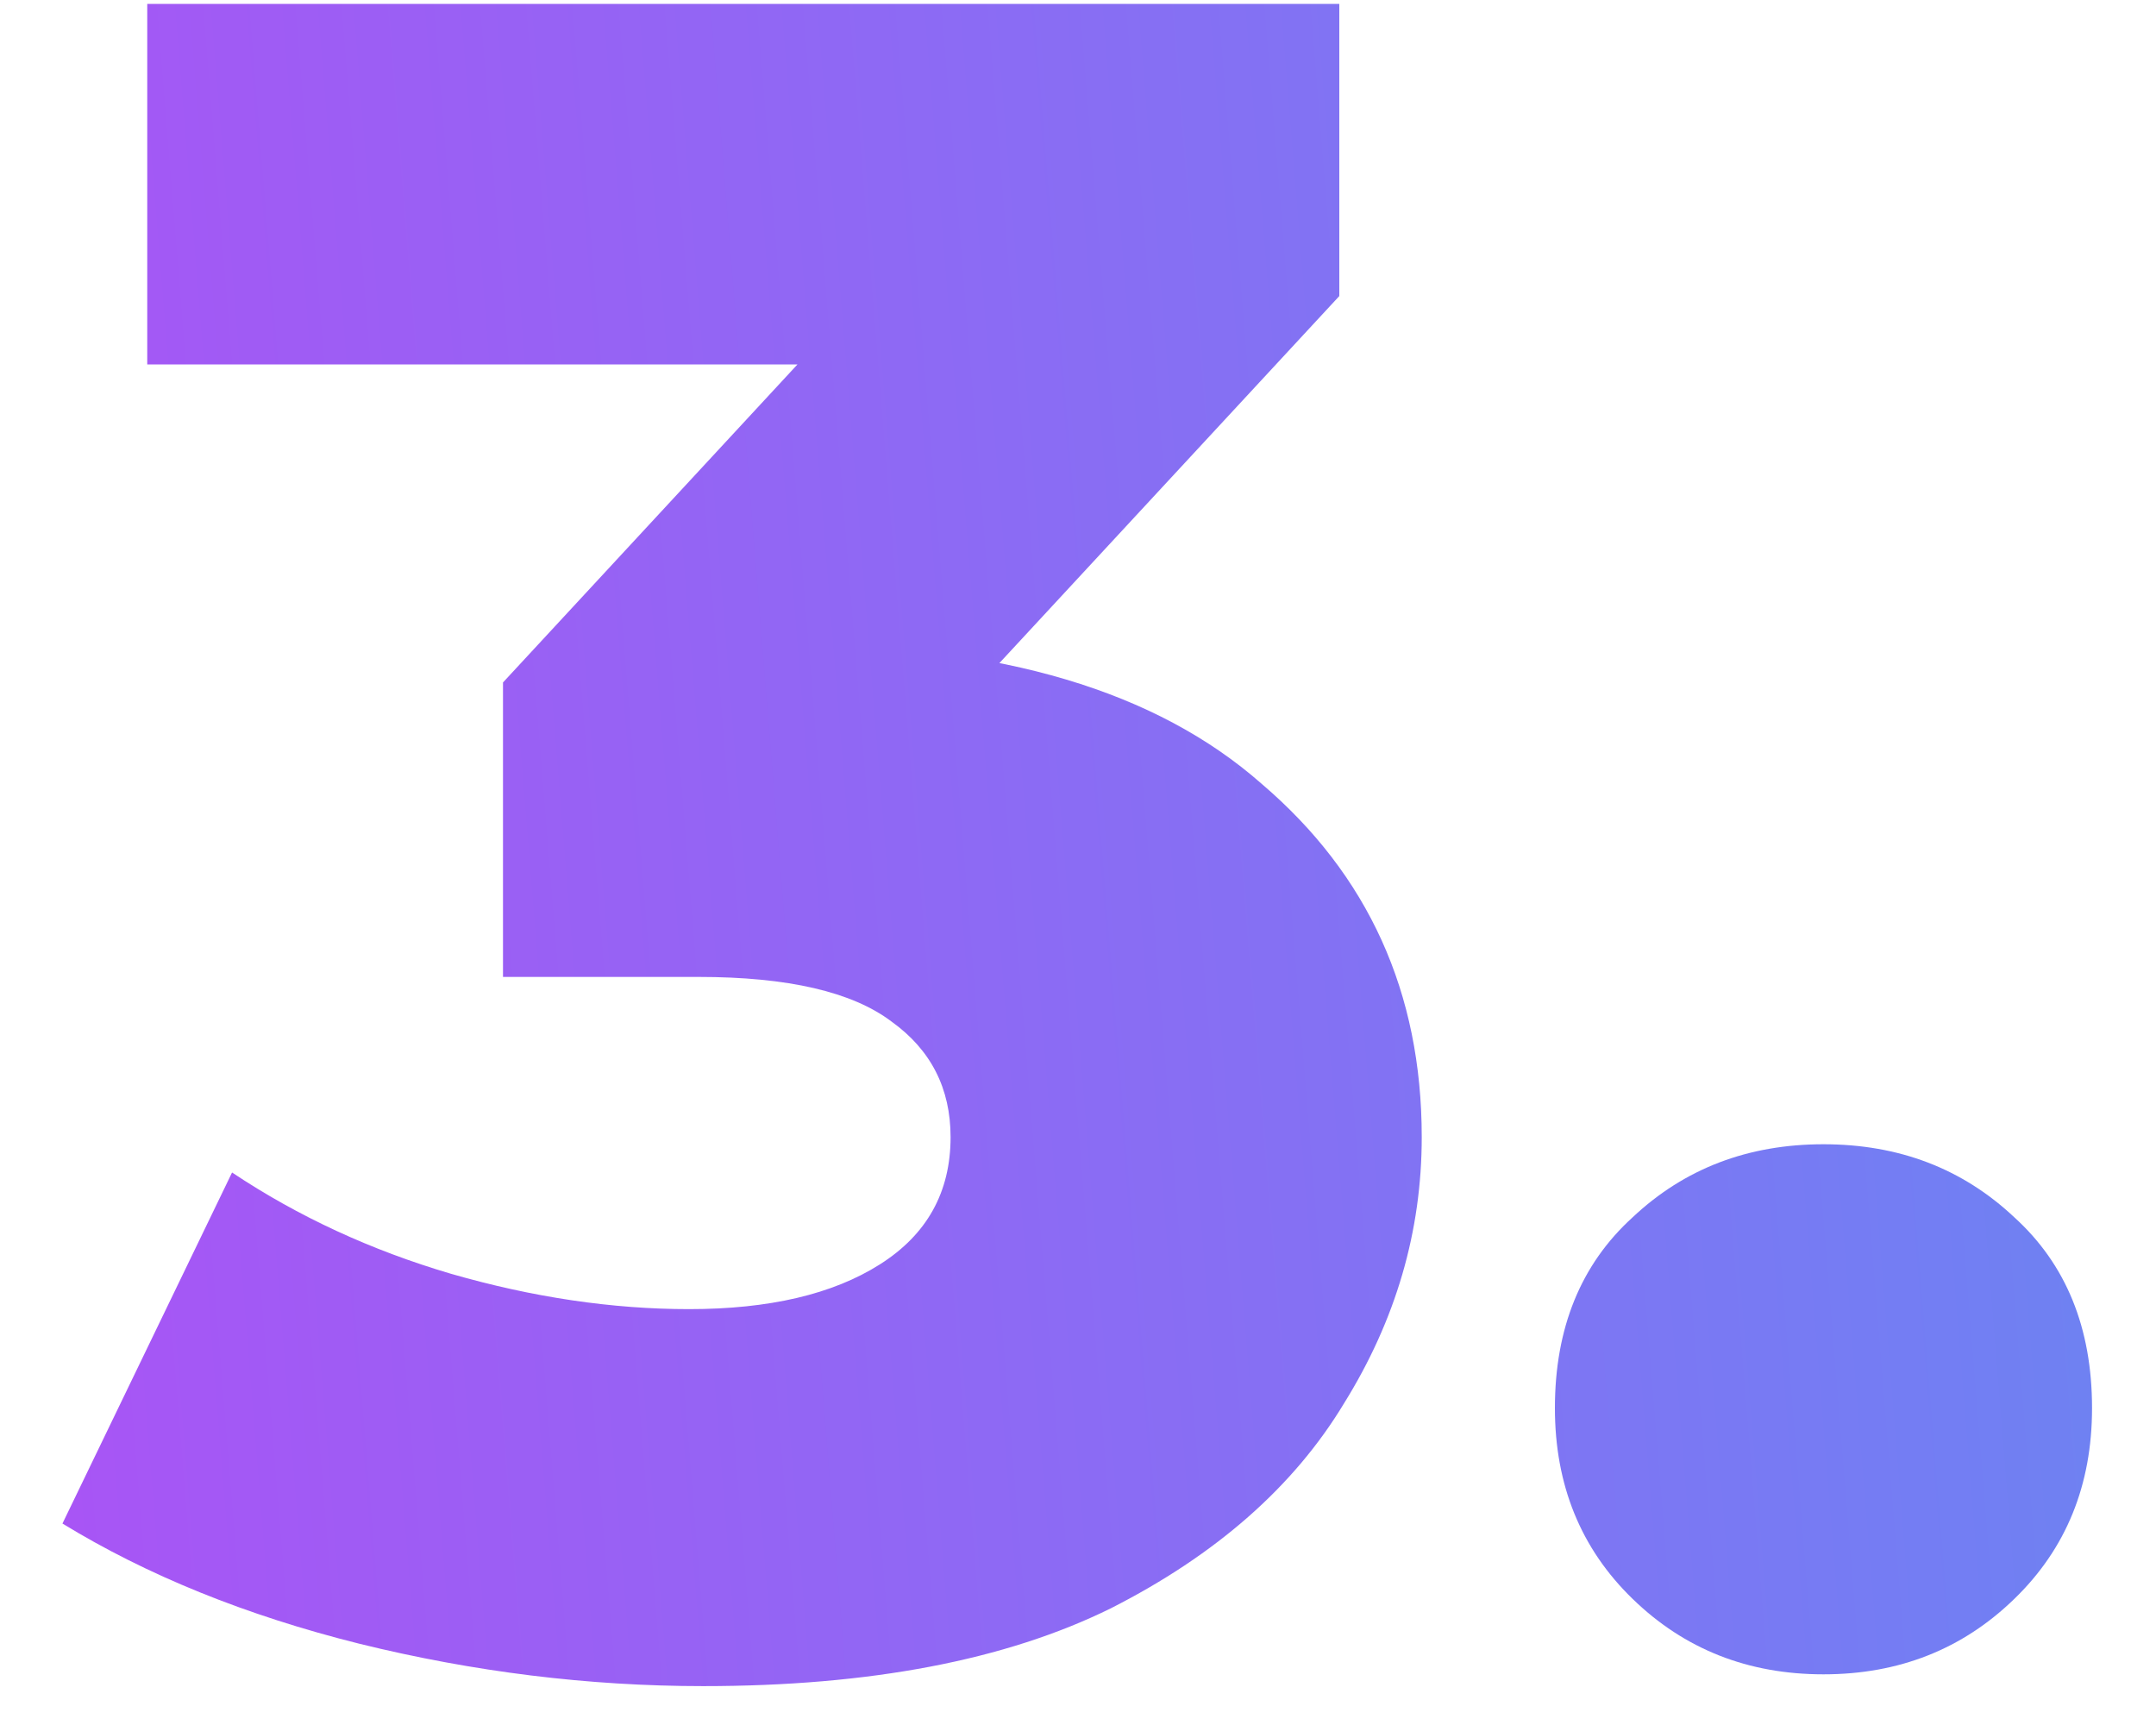
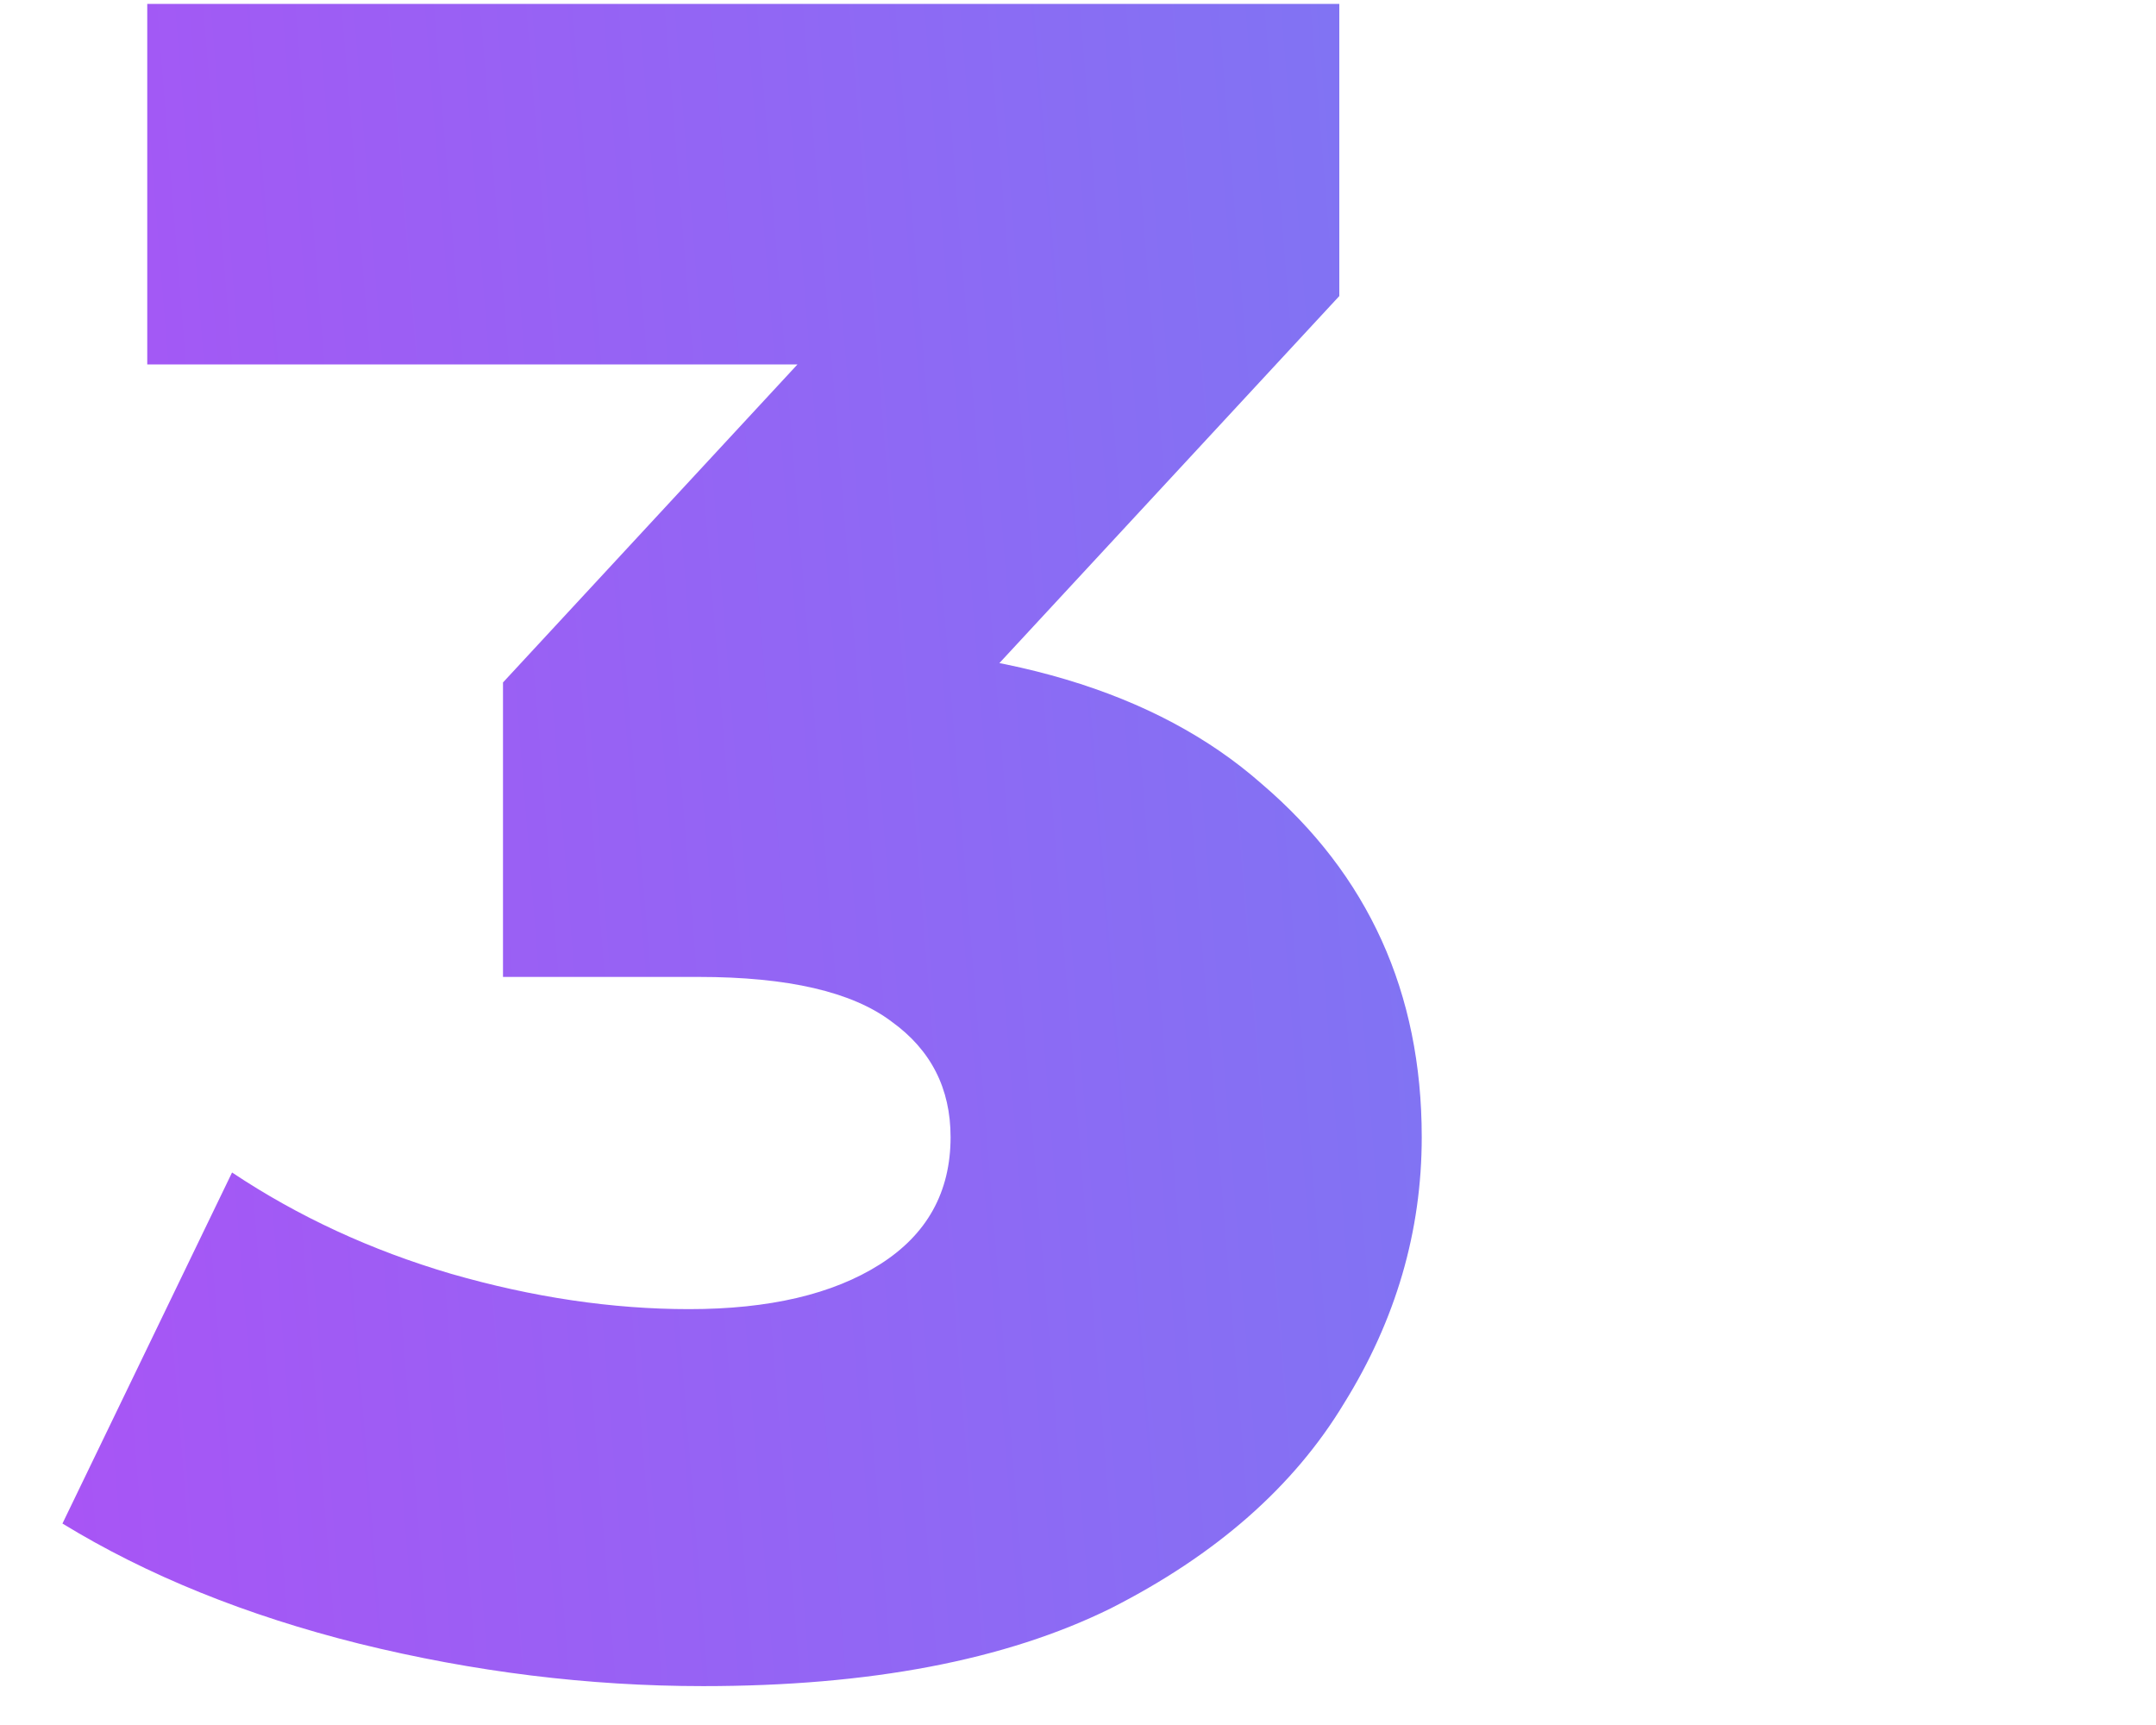
<svg xmlns="http://www.w3.org/2000/svg" width="30" height="24" viewBox="0 0 30 24" fill="none">
  <path d="M9.785 23.459C8.19 23.459 6.594 23.262 4.999 22.869C3.426 22.476 2.049 21.919 0.869 21.197L3.229 16.313C4.147 16.925 5.163 17.395 6.278 17.723C7.414 18.05 8.518 18.214 9.588 18.214C10.703 18.214 11.588 18.007 12.244 17.591C12.899 17.176 13.227 16.586 13.227 15.821C13.227 15.144 12.954 14.608 12.408 14.215C11.861 13.8 10.965 13.592 9.72 13.592H6.999V9.495L13.161 2.841L13.784 5.07H2.049V0.054H18.636V4.119L12.473 10.773L9.293 8.97H11.063C13.926 8.97 16.09 9.615 17.554 10.904C19.04 12.172 19.783 13.811 19.783 15.821C19.783 17.133 19.422 18.367 18.701 19.526C18.002 20.684 16.92 21.634 15.456 22.377C13.992 23.099 12.101 23.459 9.785 23.459Z" fill="url(#paint0_linear_27_5078)" />
-   <path d="M25.373 23.295C24.324 23.295 23.439 22.946 22.718 22.246C21.997 21.547 21.636 20.662 21.636 19.591C21.636 18.477 21.997 17.591 22.718 16.936C23.439 16.258 24.324 15.92 25.373 15.92C26.422 15.92 27.307 16.258 28.028 16.936C28.75 17.591 29.11 18.477 29.11 19.591C29.11 20.662 28.75 21.547 28.028 22.246C27.307 22.946 26.422 23.295 25.373 23.295Z" fill="url(#paint1_linear_27_5078)" />
  <defs>
    <linearGradient id="paint0_linear_27_5078" x1="54.591" y1="-14.505" x2="-4.062" y2="-9.757" gradientUnits="userSpaceOnUse">
      <stop stop-color="#36ADF0" />
      <stop offset="1" stop-color="#AD51F5" />
    </linearGradient>
    <linearGradient id="paint1_linear_27_5078" x1="54.591" y1="-14.505" x2="-4.062" y2="-9.757" gradientUnits="userSpaceOnUse">
      <stop stop-color="#36ADF0" />
      <stop offset="1" stop-color="#AD51F5" />
    </linearGradient>
  </defs>
</svg>